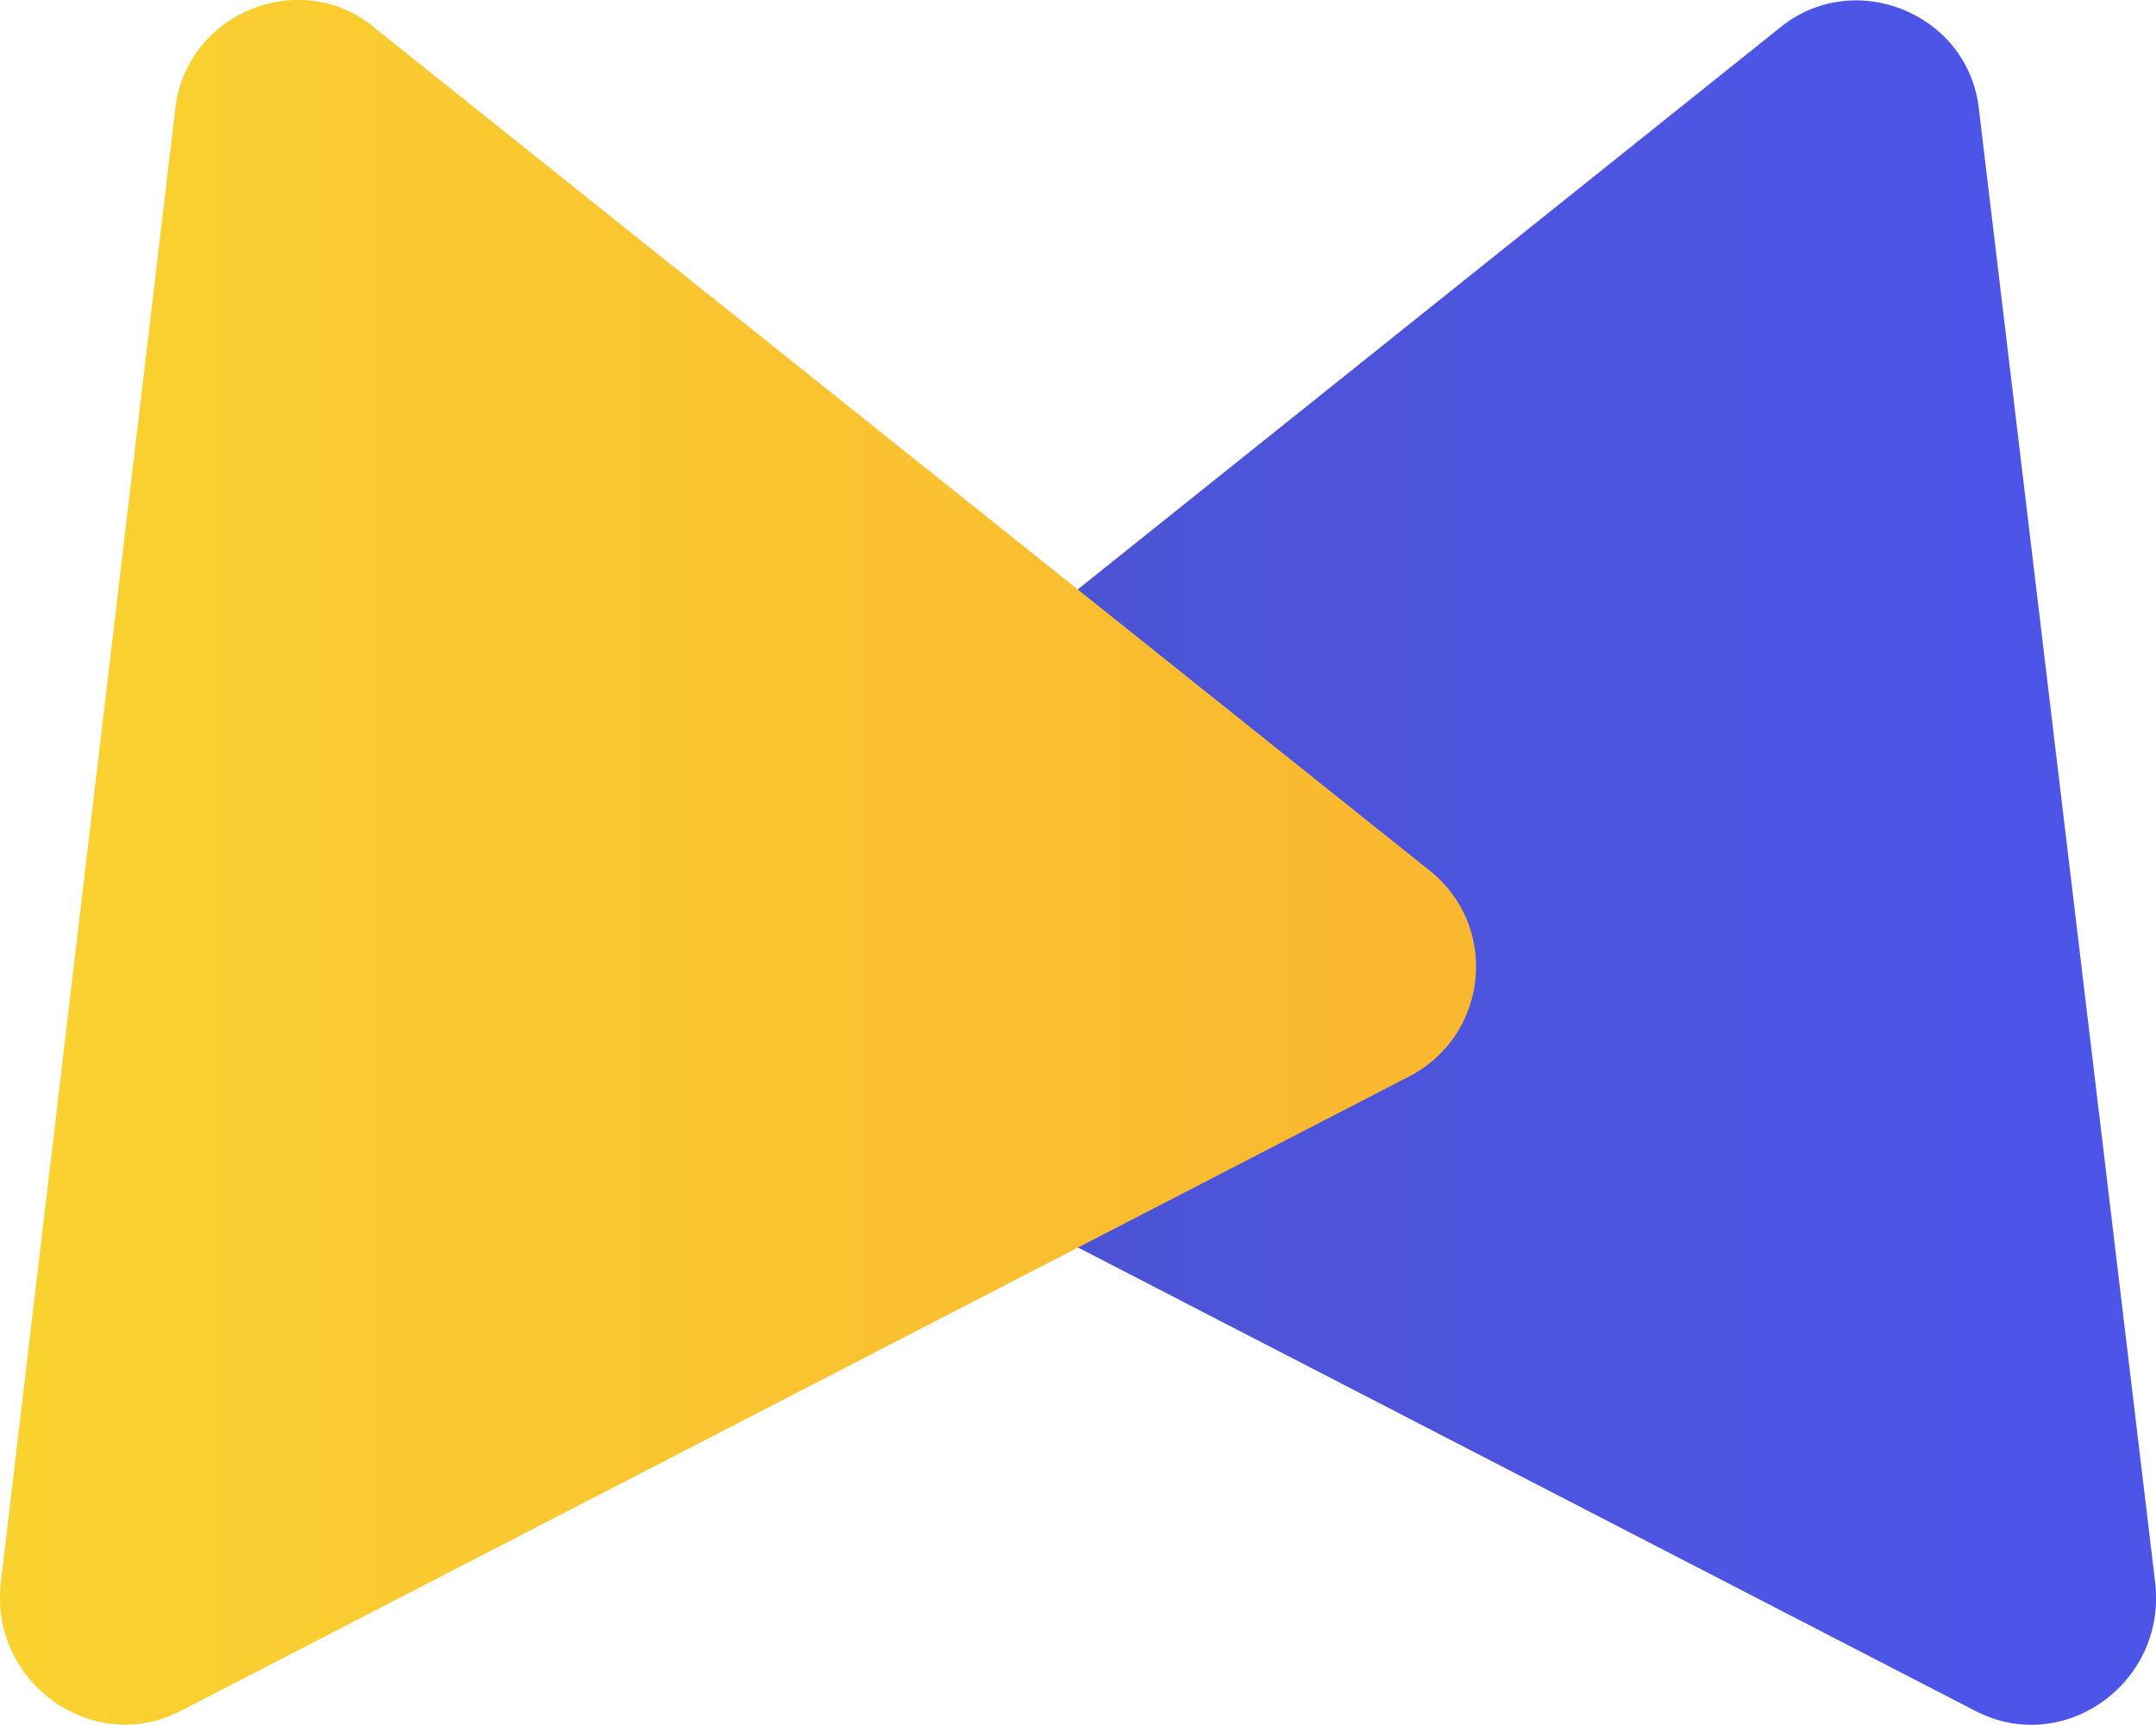
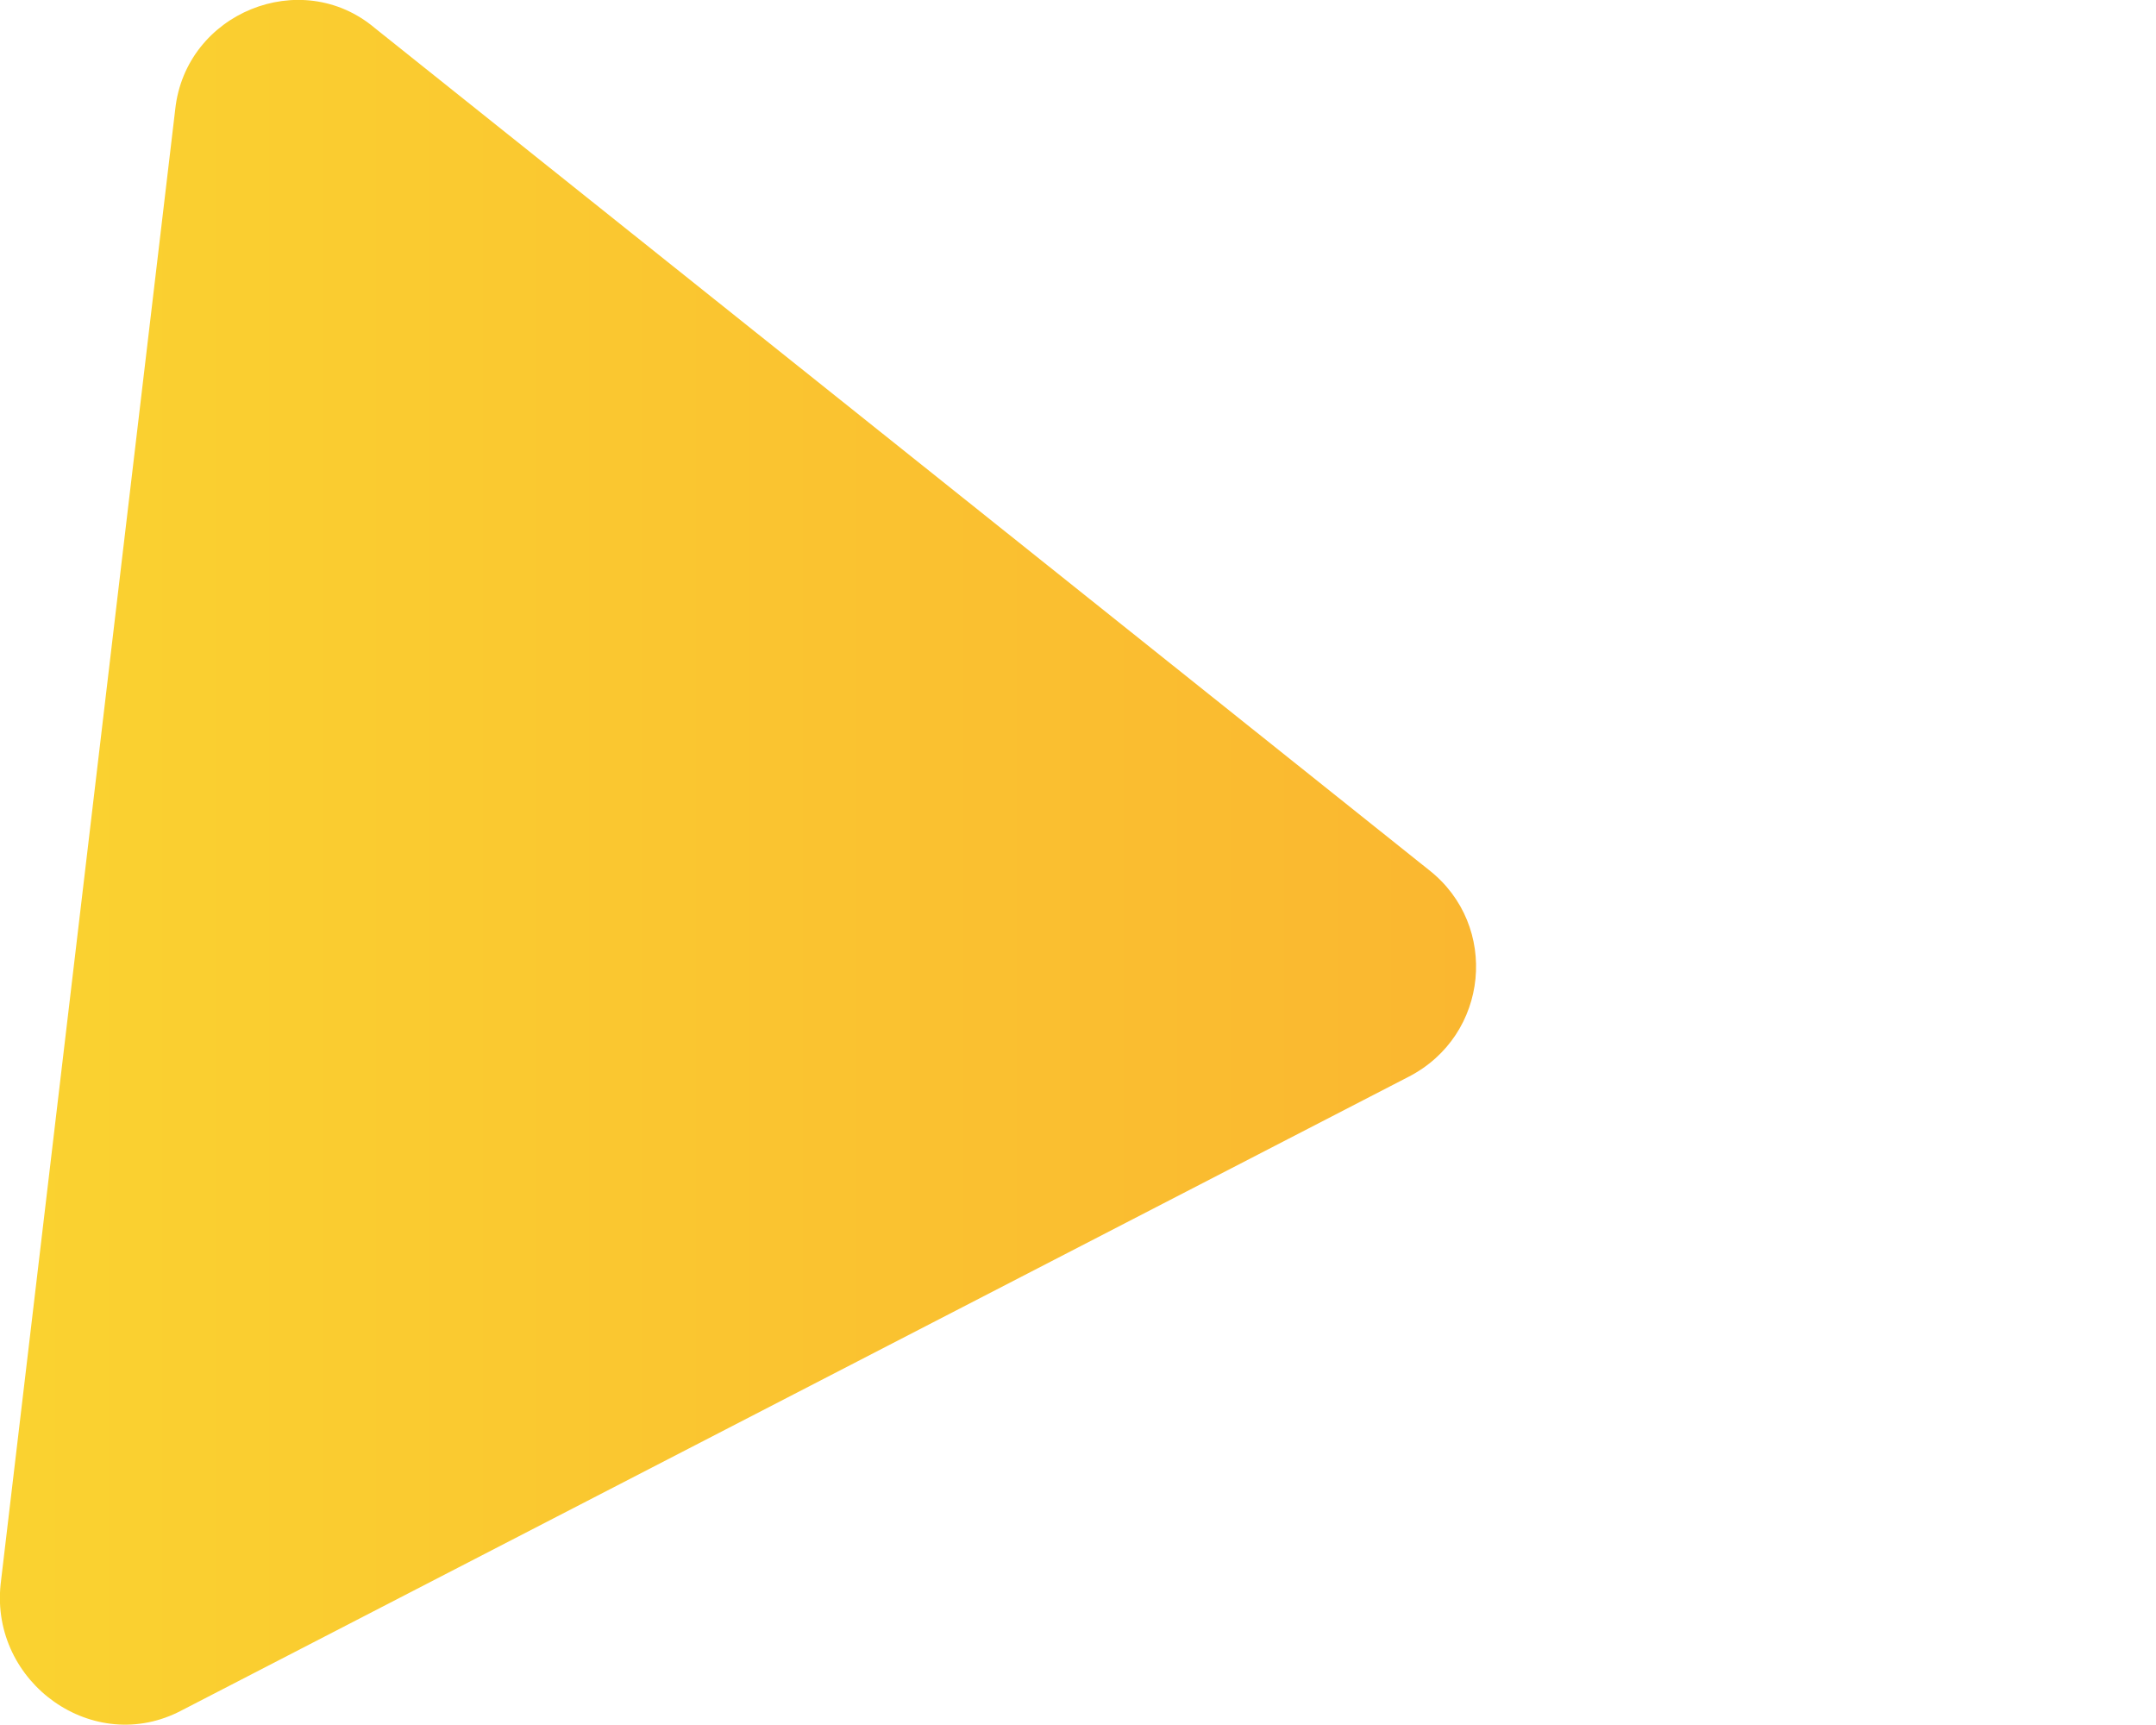
<svg xmlns="http://www.w3.org/2000/svg" version="1.1" id="Malus" x="0px" y="0px" viewBox="0 0 354.4 283.5" style="enable-background:new 0 0 354.4 283.5;" xml:space="preserve">
  <style type="text/css">
	.st0{fill:url(#SVGID_1_);}
	.st1{fill:url(#SVGID_00000021817474145202731910000002456166736146064309_);}
</style>
  <g>
    <linearGradient id="SVGID_1_" gradientUnits="userSpaceOnUse" x1="94.972" y1="-600.482" x2="322.165" y2="-600.482" gradientTransform="matrix(1 0 0 -1 0 -458.75)">
      <stop offset="0" style="stop-color:#4C53C9" />
      <stop offset="1" style="stop-color:#4D55E8" />
    </linearGradient>
-     <path class="st0" d="M119.5,143c-11.6,9.1-9.9,27.2,3.4,34l201.6,104.1c14.5,7.7,31.5-4.3,29.8-20.7L325.3,18   c-1.7-15.9-20.7-23.5-32.9-13.3L119.5,143z" />
    <linearGradient id="SVGID_00000128451352029246241970000016330899474567751309_" gradientUnits="userSpaceOnUse" x1="259.349" y1="-600.467" x2="-91.911" y2="-600.467" gradientTransform="matrix(1 0 0 -1 0 -458.75)">
      <stop offset="0" style="stop-color:#FAB530" />
      <stop offset="1" style="stop-color:#FADD30" />
    </linearGradient>
    <path style="fill:url(#SVGID_00000128451352029246241970000016330899474567751309_);" d="M234.9,143c11.6,9.1,9.9,27.2-3.4,34   L29.9,281.1c-14.5,7.7-31.5-4.5-29.8-20.7L28.8,18C30.5,2.1,49.5-5.6,61.6,4.6L234.9,143z" />
  </g>
</svg>